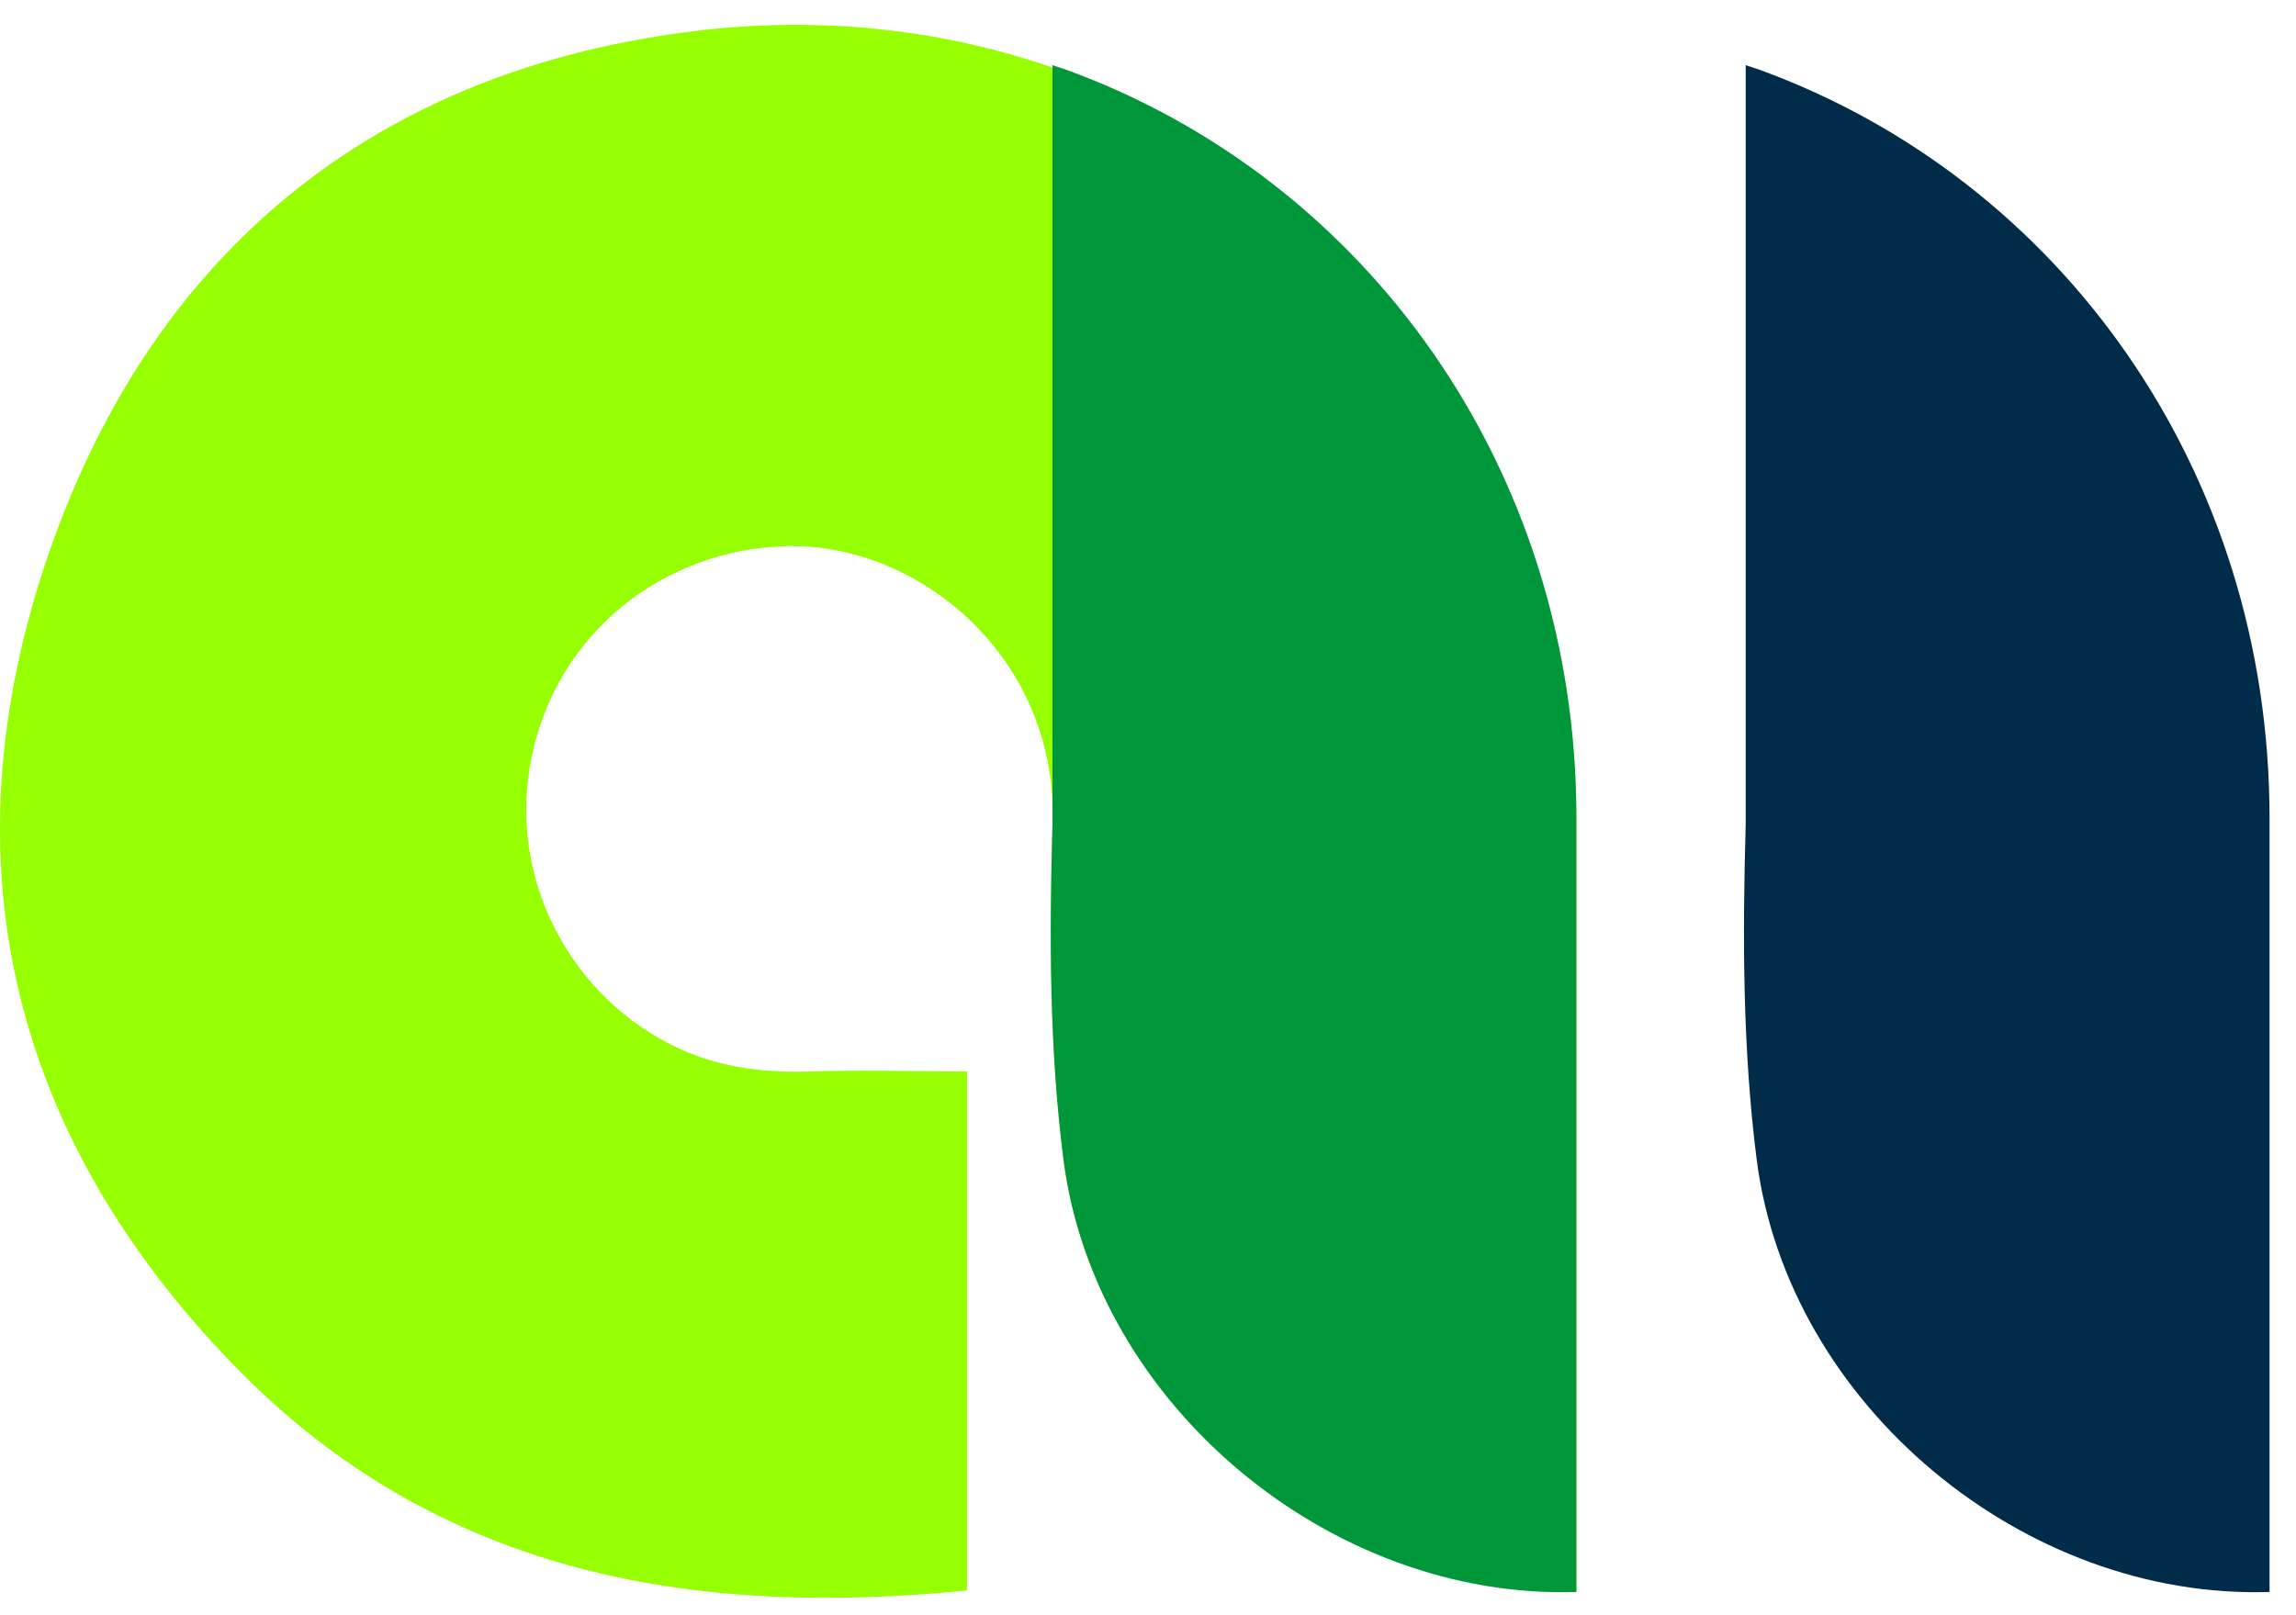
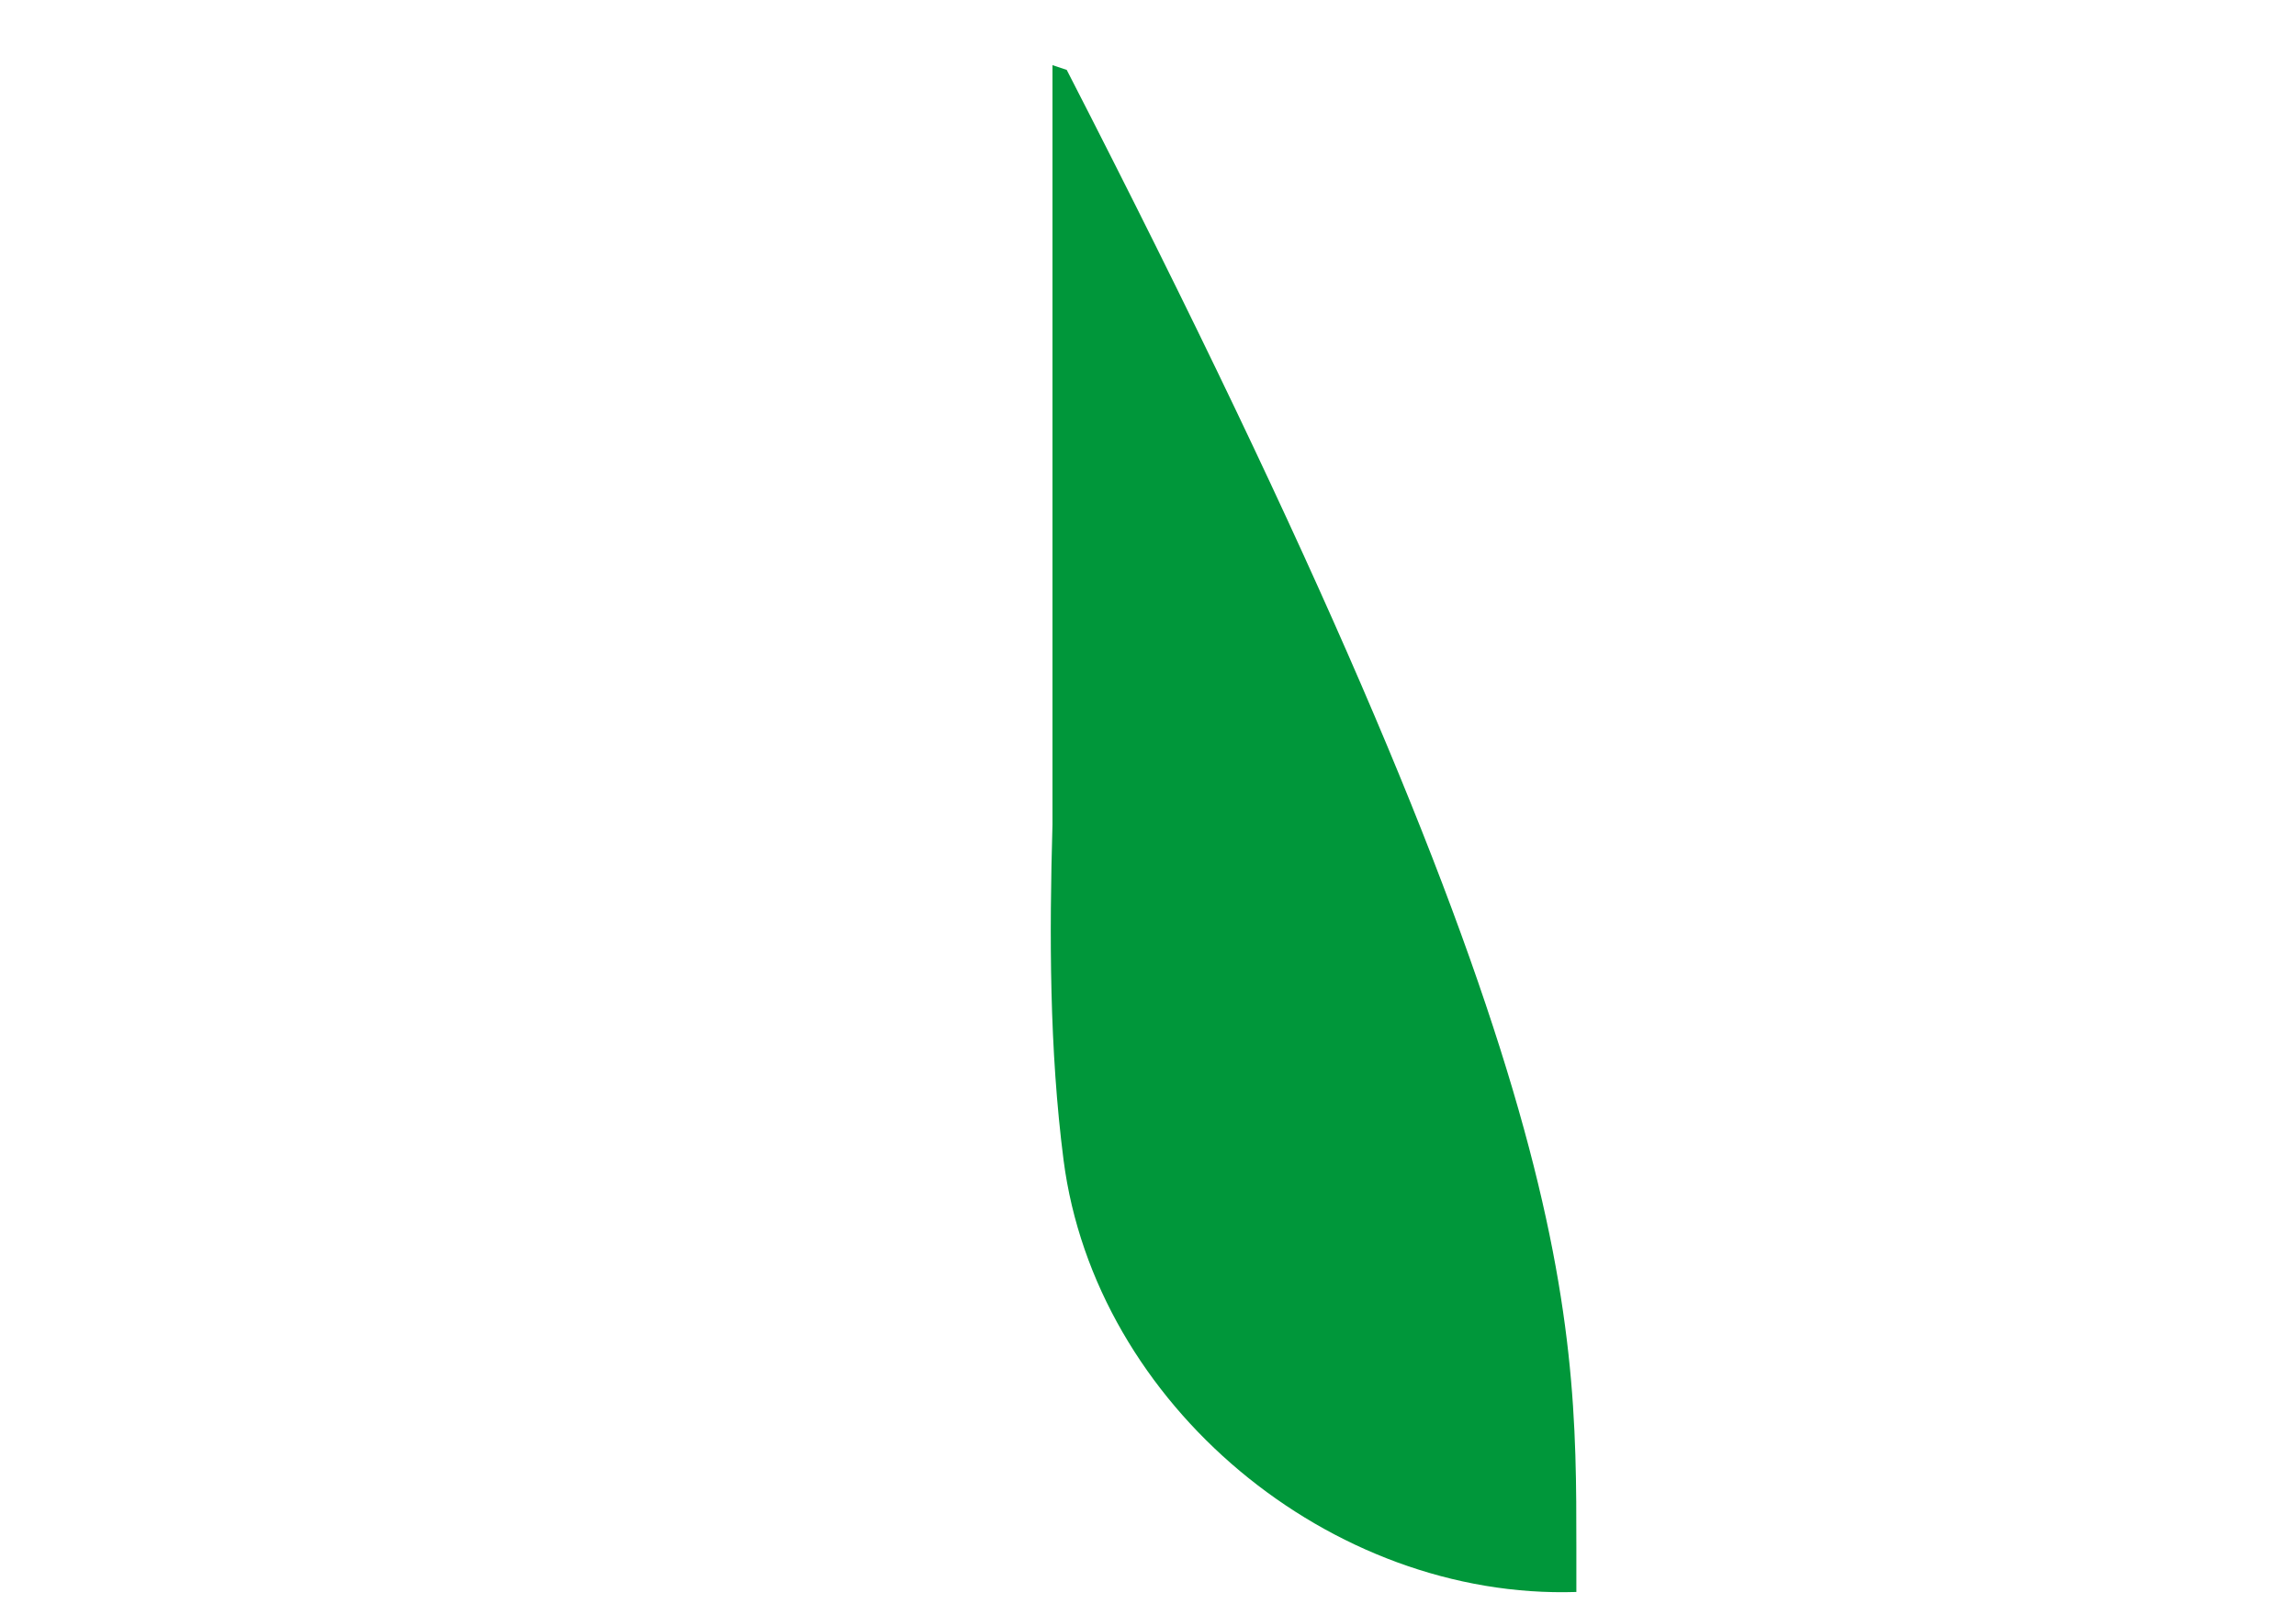
<svg xmlns="http://www.w3.org/2000/svg" width="81" height="57" viewBox="0 0 81 57" fill="none">
  <g id="Group">
-     <path id="Vector" d="M55.611 56.124C46.957 56.403 38.637 49.535 37.521 40.937C37.018 37.028 37.018 33.064 37.13 29.1C37.353 23.293 32.495 19.161 27.75 19.273C23.395 19.384 19.654 22.344 18.76 26.699C17.867 30.942 20.1 35.242 24.009 37.028C25.516 37.698 27.024 37.866 28.643 37.81C30.43 37.754 32.216 37.81 34.115 37.81C34.115 44.008 34.115 50.093 34.115 56.124C24.623 57.073 15.745 55.621 8.654 48.586C0.446 40.378 -2.066 30.495 1.731 19.496C5.527 8.553 13.679 2.187 25.237 1.015C41.876 -0.604 55.611 12.182 55.611 28.876C55.611 37.419 55.611 45.962 55.611 54.504C55.611 55.063 55.611 55.565 55.611 56.124Z" fill="#96FF00" />
-     <path id="Vector_2" d="M37.633 2.467C48.186 6.319 55.612 16.537 55.612 28.876C55.612 37.475 55.612 46.017 55.612 54.616C55.612 55.118 55.612 55.621 55.612 56.179C46.957 56.459 38.638 49.591 37.521 40.937C37.019 37.028 37.019 33.008 37.13 29.1V2.299L37.633 2.467Z" fill="#00973A" />
-     <path id="Vector_3" d="M62.088 2.467C72.641 6.319 80.067 16.537 80.067 28.876C80.067 37.475 80.067 46.017 80.067 54.616C80.067 55.118 80.067 55.621 80.067 56.179C71.412 56.459 63.093 49.591 61.976 40.937C61.474 37.028 61.474 33.008 61.586 29.1V2.299L62.088 2.467Z" fill="#002C49" />
+     <path id="Vector_2" d="M37.633 2.467C55.612 37.475 55.612 46.017 55.612 54.616C55.612 55.118 55.612 55.621 55.612 56.179C46.957 56.459 38.638 49.591 37.521 40.937C37.019 37.028 37.019 33.008 37.13 29.1V2.299L37.633 2.467Z" fill="#00973A" />
  </g>
</svg>